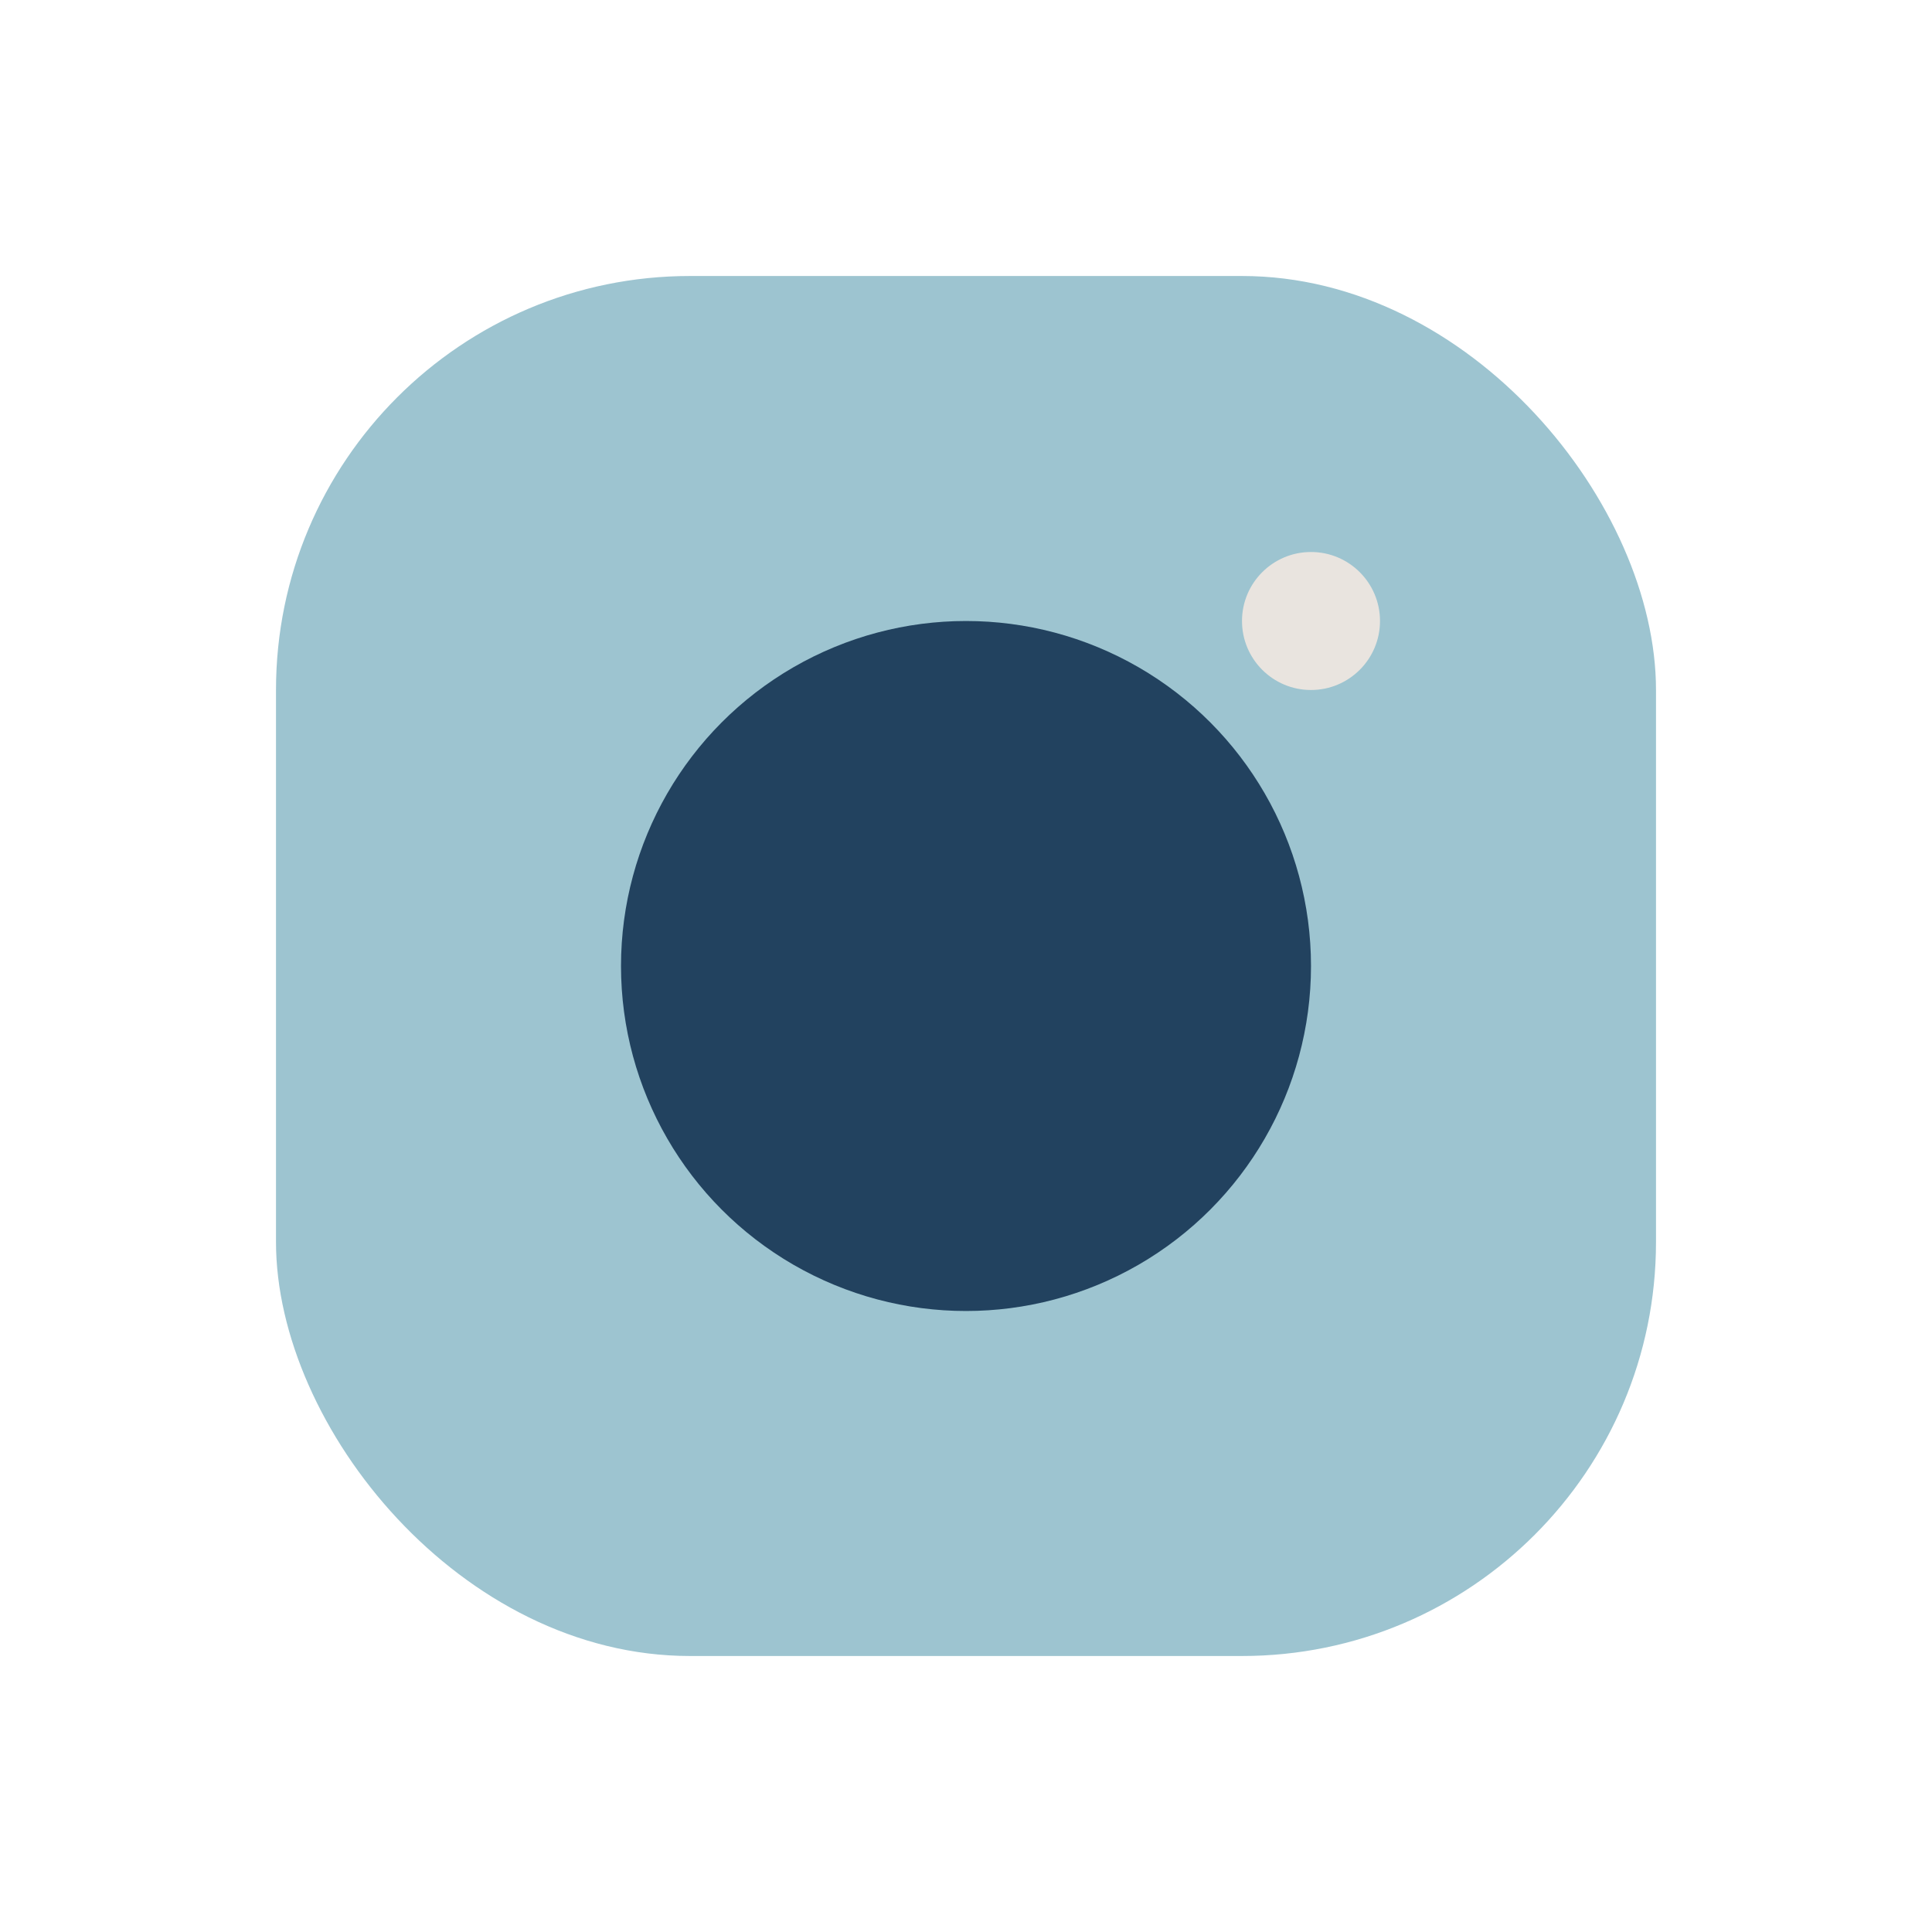
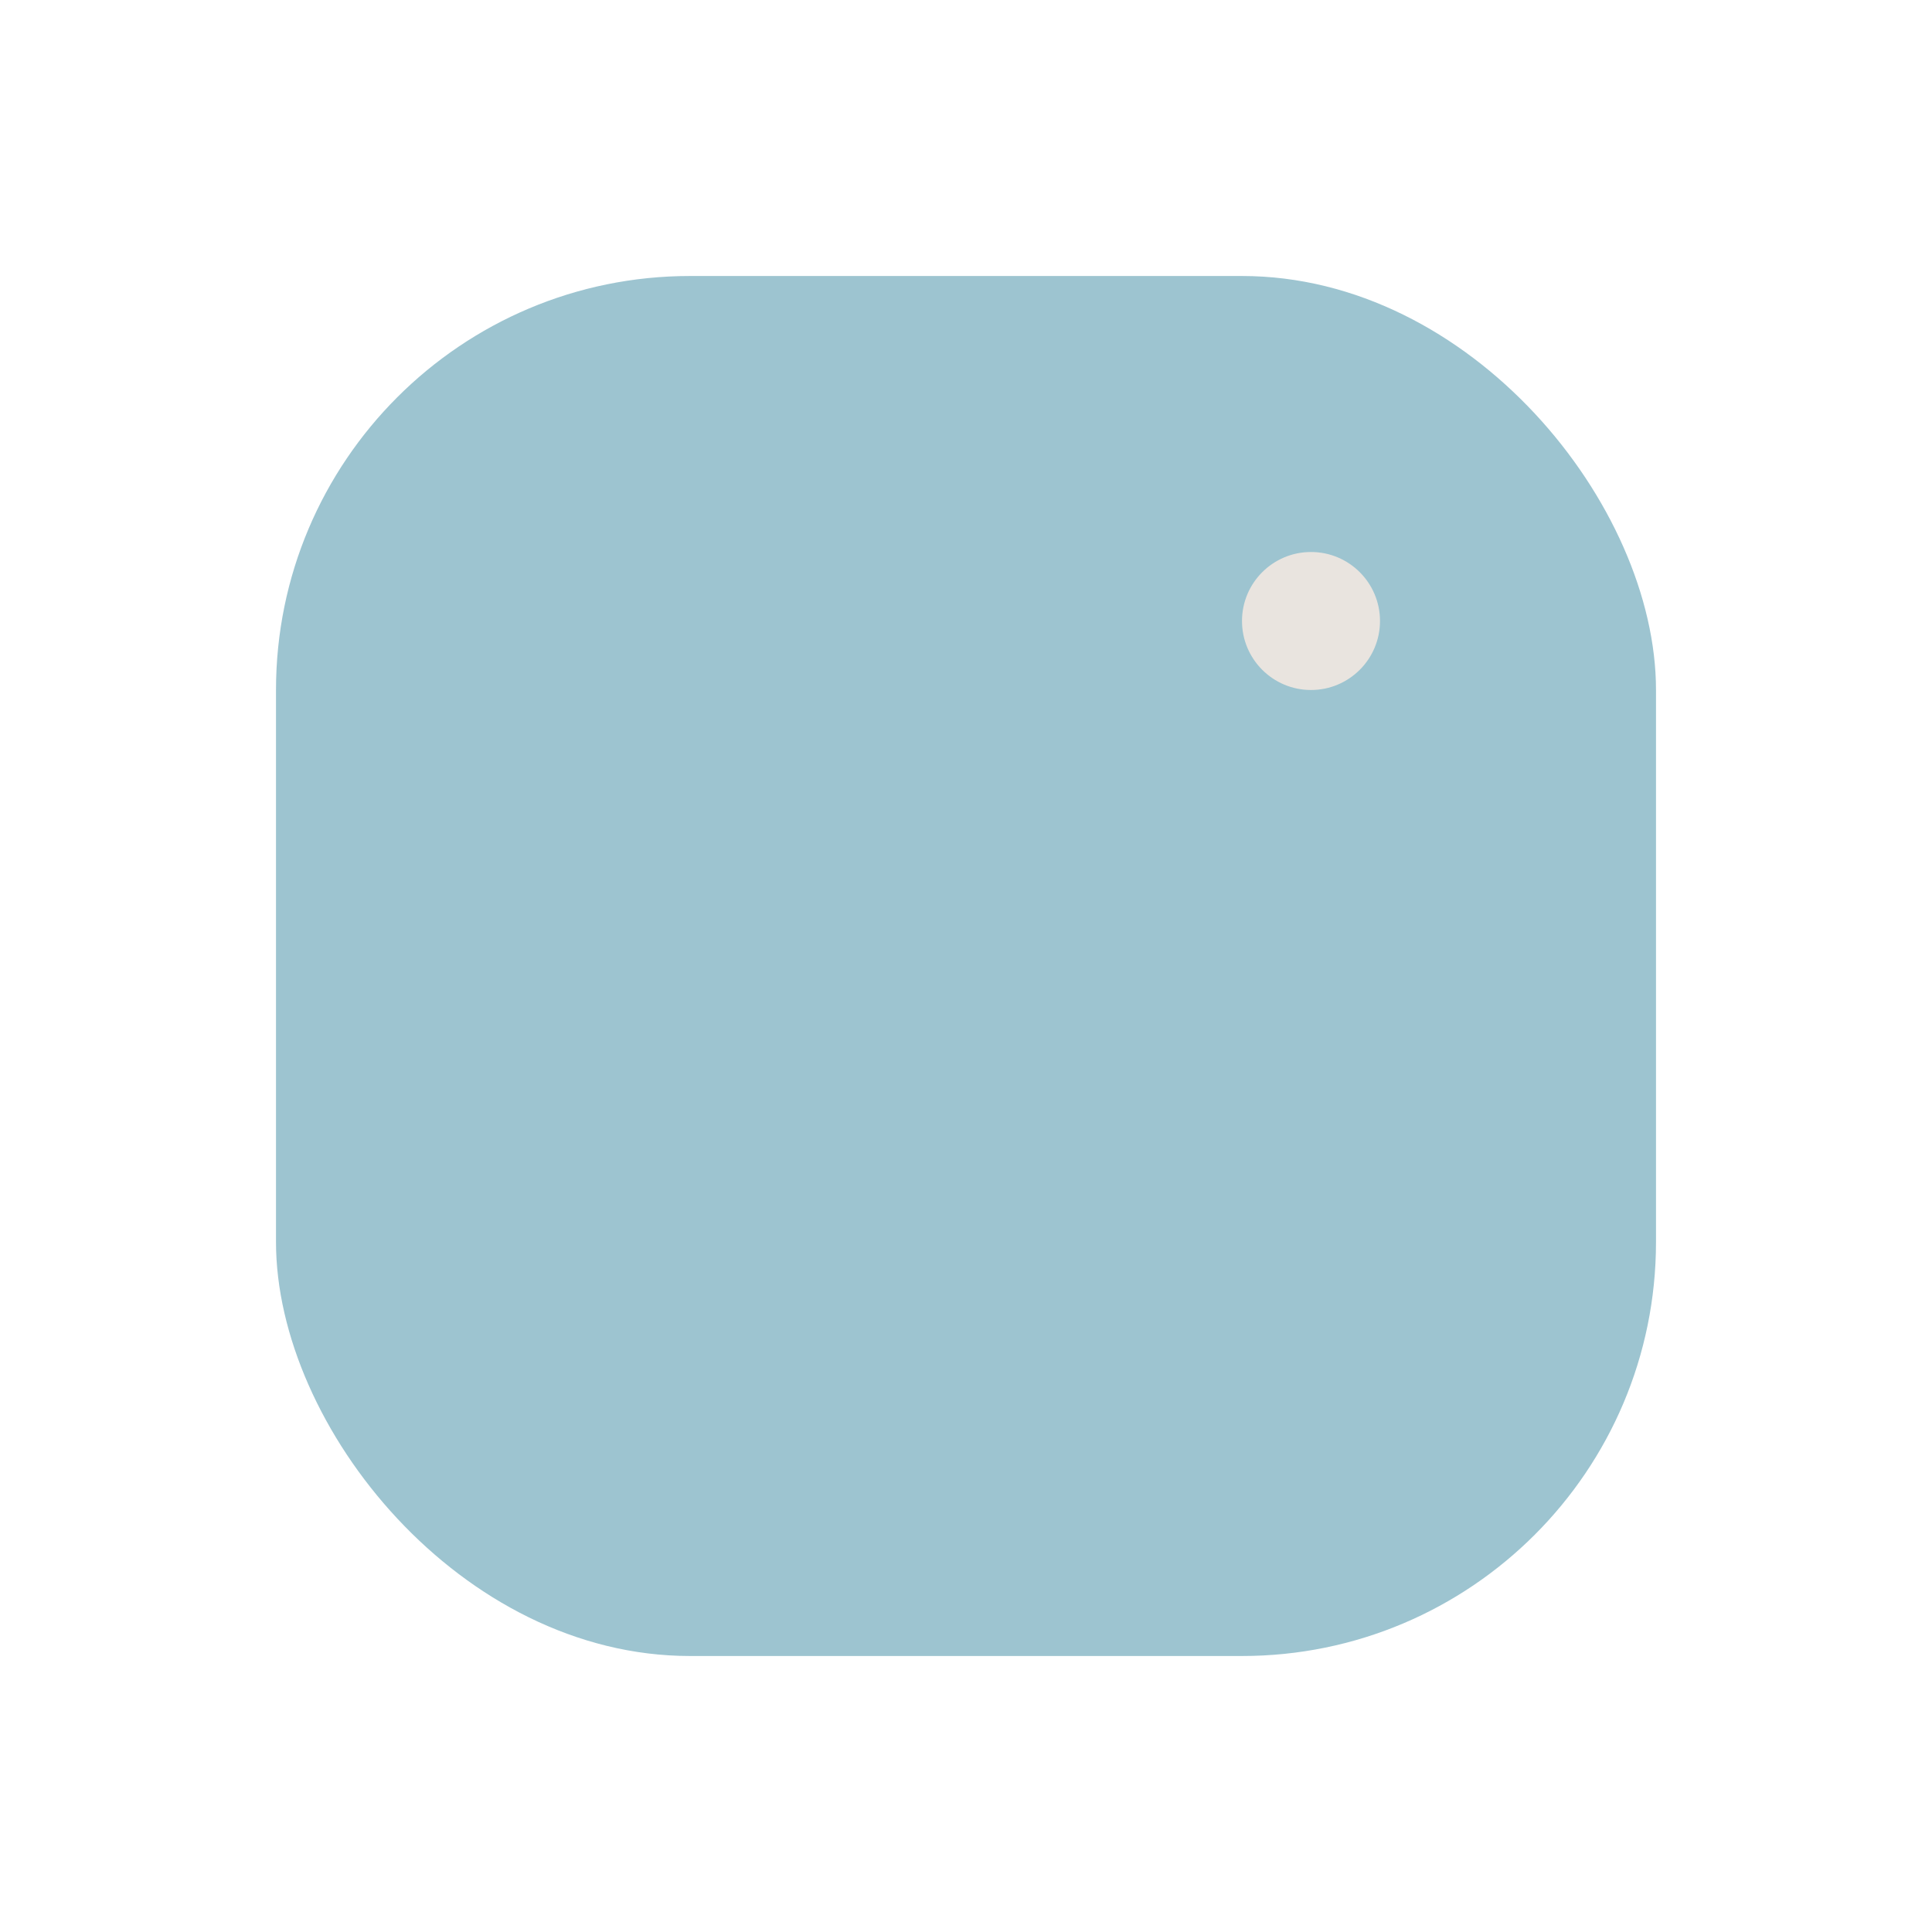
<svg xmlns="http://www.w3.org/2000/svg" width="28" height="28" viewBox="0 0 28 28">
  <rect x="4" y="4" width="20" height="20" rx="6" fill="#9DC4D0" />
-   <circle cx="14" cy="14" r="5" fill="#22425F" />
  <circle cx="19" cy="9" r="1" fill="#E9E4DF" />
</svg>